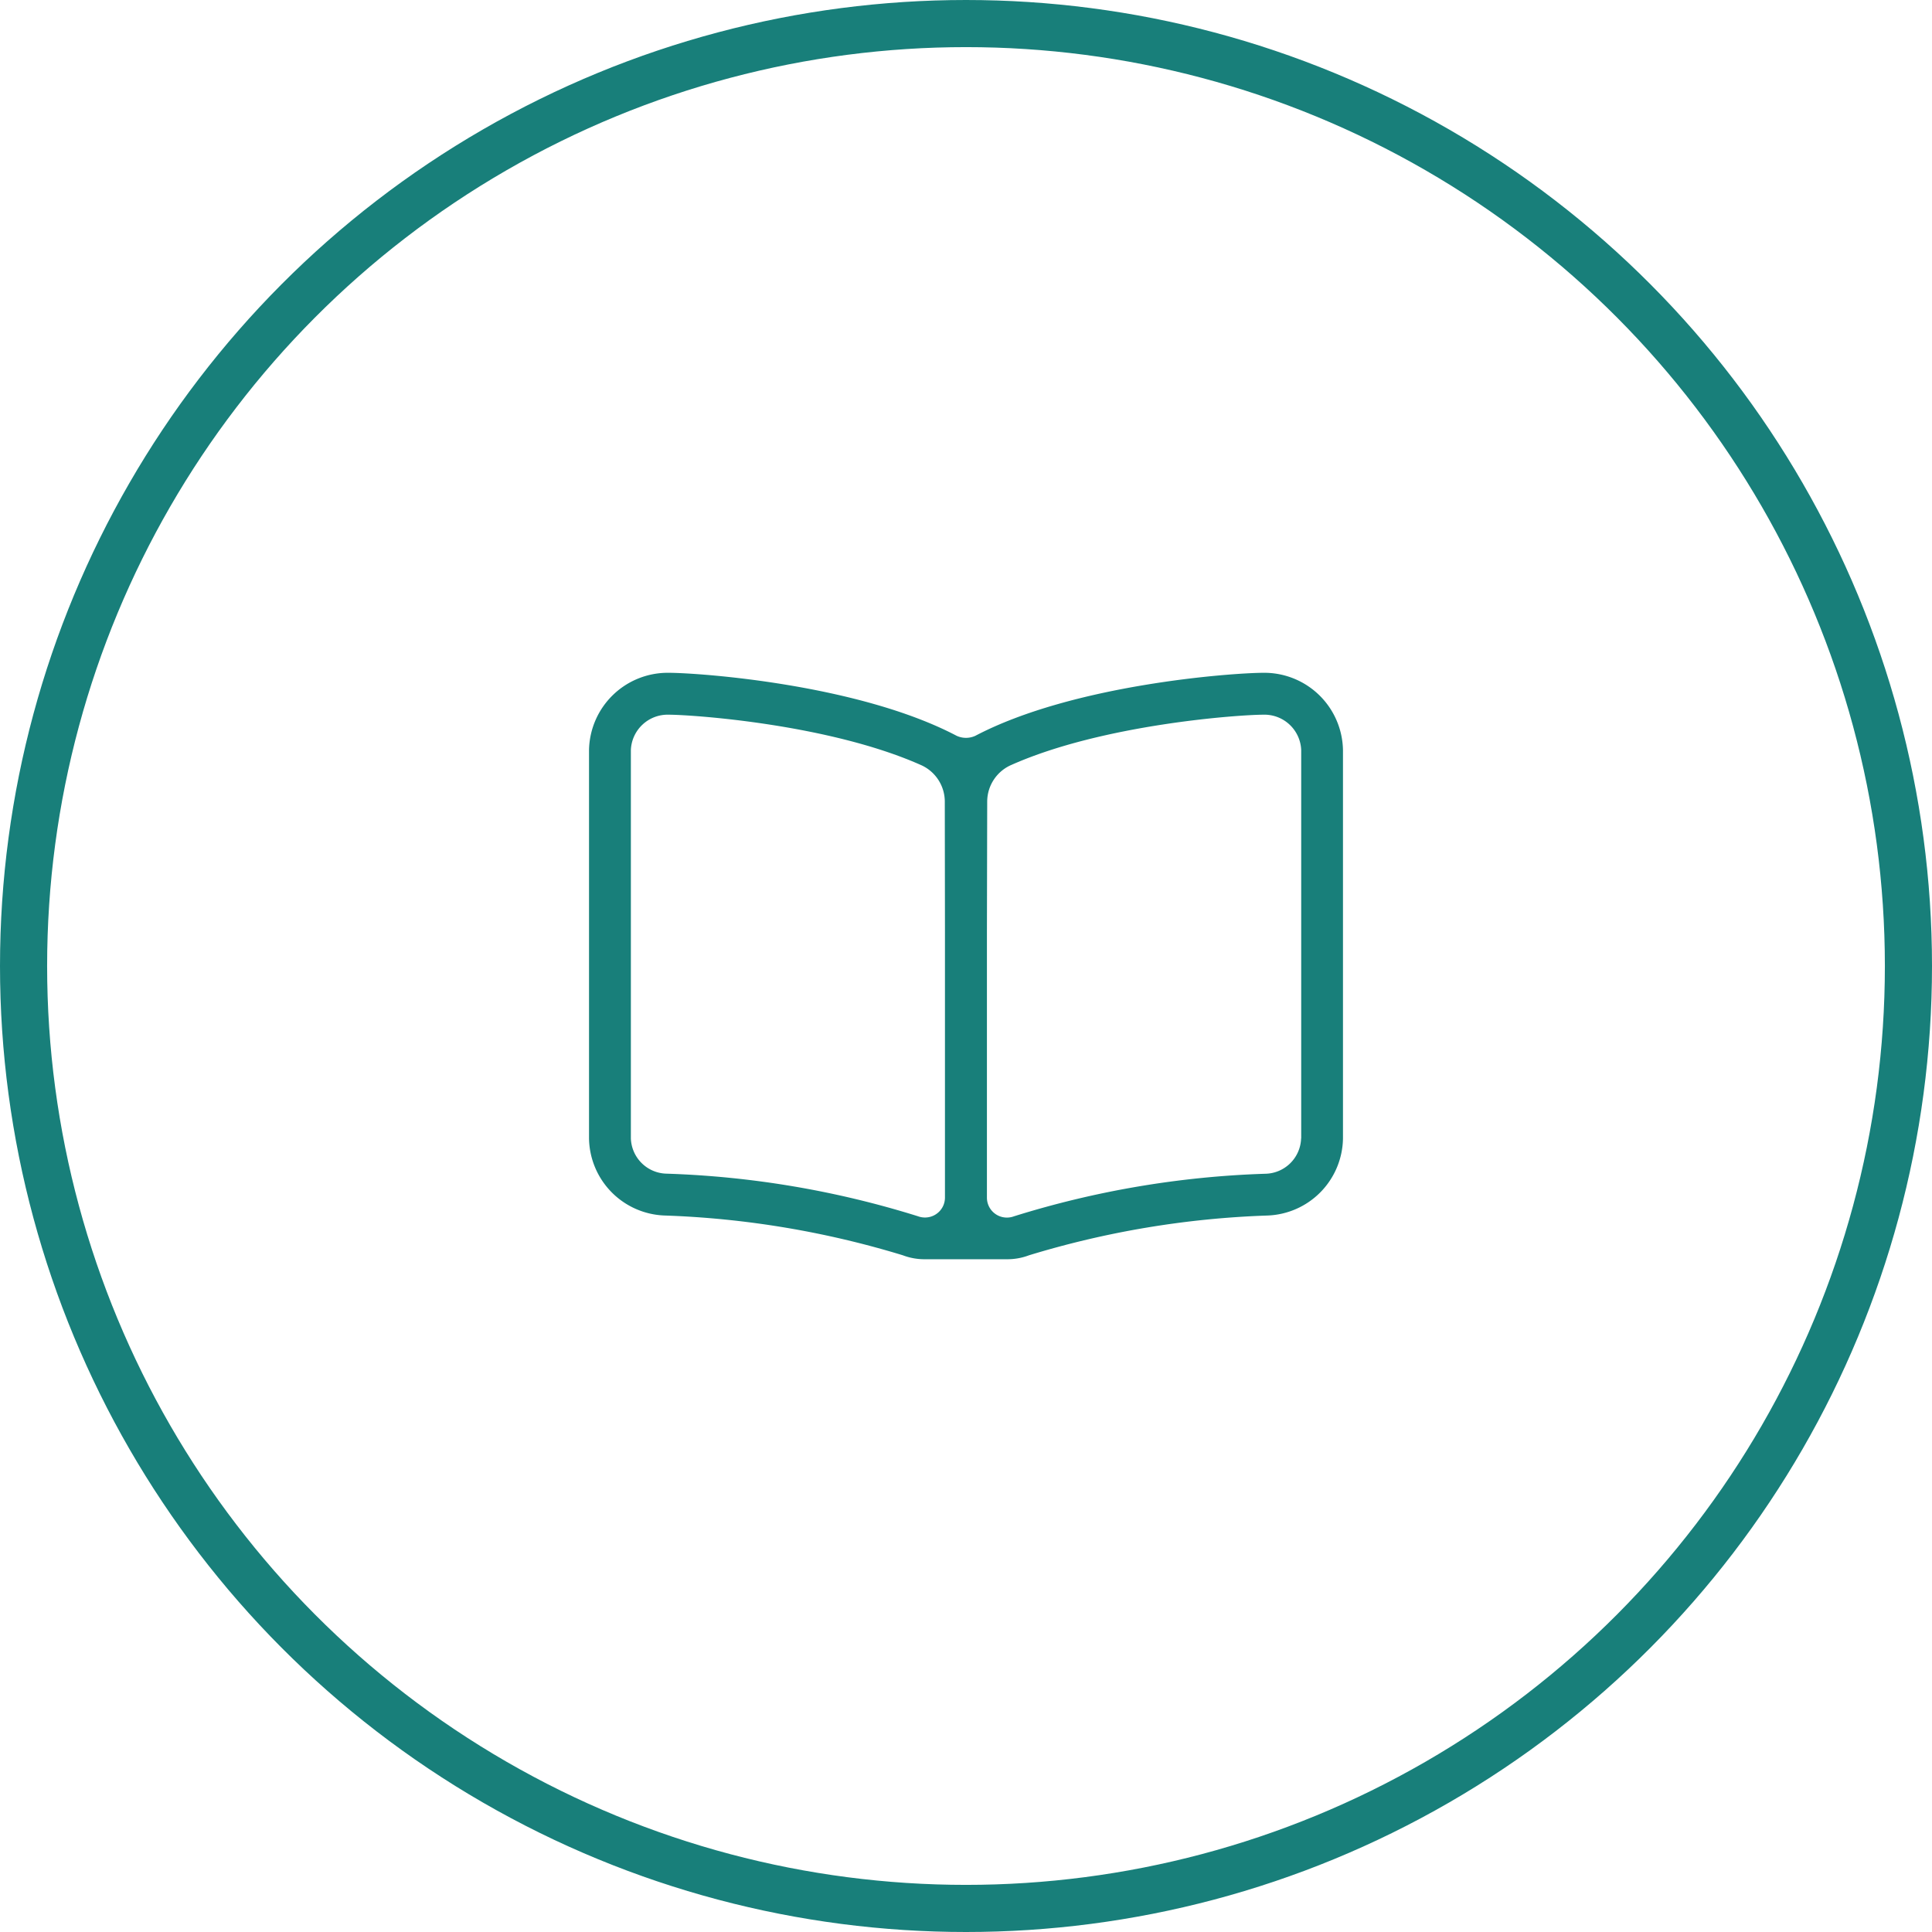
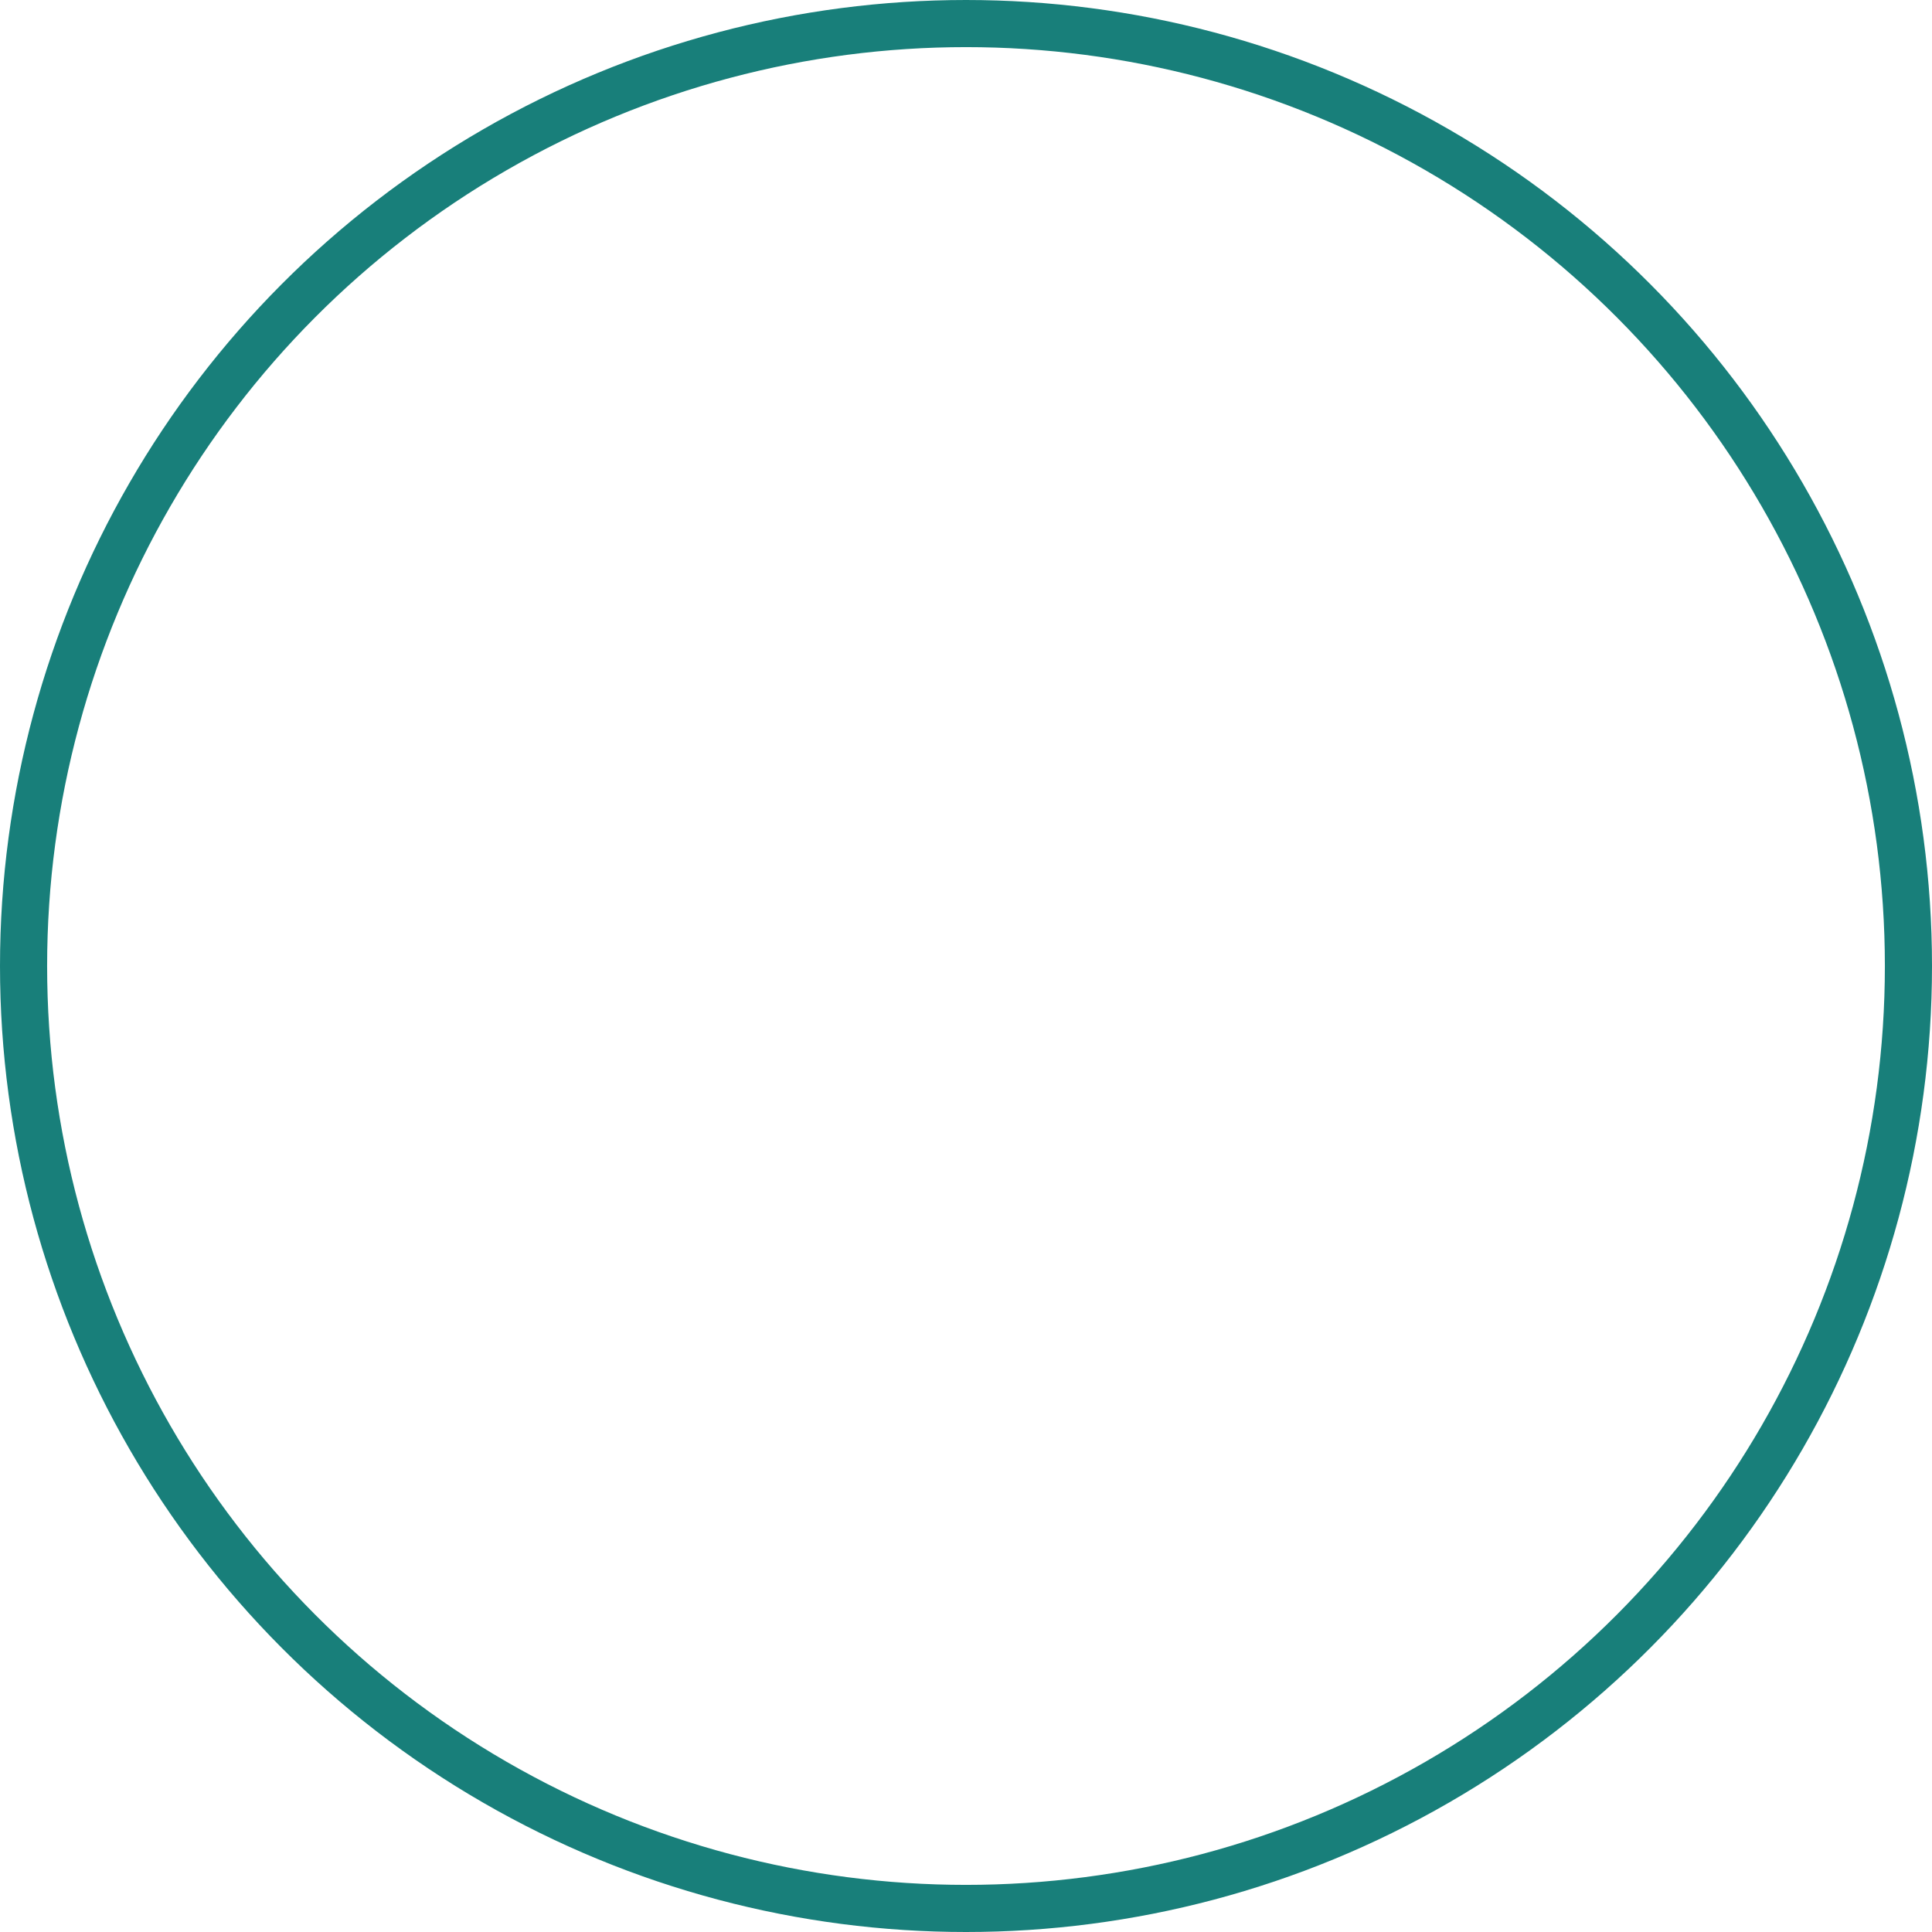
<svg xmlns="http://www.w3.org/2000/svg" width="82" height="82" viewBox="0 0 82 82">
  <defs>
    <clipPath id="clip-path">
-       <rect id="Rectangle_141" data-name="Rectangle 141" width="32" height="32" transform="translate(738 1071)" fill="#187f7a" />
-     </clipPath>
+       </clipPath>
  </defs>
  <g id="Group_295" data-name="Group 295" transform="translate(-713 -1046)">
    <g id="Ellipse_28" data-name="Ellipse 28" transform="translate(713 1046)" fill="none" stroke="#187f7a" stroke-width="2">
      <circle cx="41" cy="41" r="41" stroke="none" />
      <circle cx="41" cy="41" r="40" fill="none" />
    </g>
    <g id="Mask_Group_37" data-name="Mask Group 37" clip-path="url(#clip-path)">
-       <path id="book-open" d="M28.607,1.778H28.6c-1.338.007-8.042.491-12.2,2.672a.947.947,0,0,1-.8,0C11.444,2.268,4.74,1.784,3.4,1.778H3.394A3.341,3.341,0,0,0,0,5.056V21.54a3.326,3.326,0,0,0,3.214,3.272A39.162,39.162,0,0,1,13.319,26.5a2.577,2.577,0,0,0,.9.168h3.556a2.59,2.59,0,0,0,.9-.168,39.166,39.166,0,0,1,10.107-1.687A3.325,3.325,0,0,0,32,21.54V5.056A3.34,3.34,0,0,0,28.607,1.778Zm-13.5,22.278a.846.846,0,0,1-.848.841.857.857,0,0,1-.3-.054A40.031,40.031,0,0,0,3.3,23.036a1.55,1.55,0,0,1-1.524-1.5V5.056a1.563,1.563,0,0,1,1.616-1.5c1.071.006,6.8.41,10.674,2.127A1.7,1.7,0,0,1,15.1,7.23l.007,5.573ZM30.223,21.54a1.55,1.55,0,0,1-1.525,1.5,40.031,40.031,0,0,0-10.662,1.806.857.857,0,0,1-.3.054.846.846,0,0,1-.848-.841V12.8L16.9,7.23a1.7,1.7,0,0,1,1.037-1.547c3.87-1.717,9.6-2.122,10.674-2.127a1.563,1.563,0,0,1,1.616,1.5V21.54Z" transform="translate(738 1072.778)" fill="#187f7a" />
+       <path id="book-open" d="M28.607,1.778H28.6c-1.338.007-8.042.491-12.2,2.672a.947.947,0,0,1-.8,0C11.444,2.268,4.74,1.784,3.4,1.778H3.394A3.341,3.341,0,0,0,0,5.056V21.54a3.326,3.326,0,0,0,3.214,3.272A39.162,39.162,0,0,1,13.319,26.5h3.556a2.59,2.59,0,0,0,.9-.168,39.166,39.166,0,0,1,10.107-1.687A3.325,3.325,0,0,0,32,21.54V5.056A3.34,3.34,0,0,0,28.607,1.778Zm-13.5,22.278a.846.846,0,0,1-.848.841.857.857,0,0,1-.3-.054A40.031,40.031,0,0,0,3.3,23.036a1.55,1.55,0,0,1-1.524-1.5V5.056a1.563,1.563,0,0,1,1.616-1.5c1.071.006,6.8.41,10.674,2.127A1.7,1.7,0,0,1,15.1,7.23l.007,5.573ZM30.223,21.54a1.55,1.55,0,0,1-1.525,1.5,40.031,40.031,0,0,0-10.662,1.806.857.857,0,0,1-.3.054.846.846,0,0,1-.848-.841V12.8L16.9,7.23a1.7,1.7,0,0,1,1.037-1.547c3.87-1.717,9.6-2.122,10.674-2.127a1.563,1.563,0,0,1,1.616,1.5V21.54Z" transform="translate(738 1072.778)" fill="#187f7a" />
    </g>
  </g>
</svg>